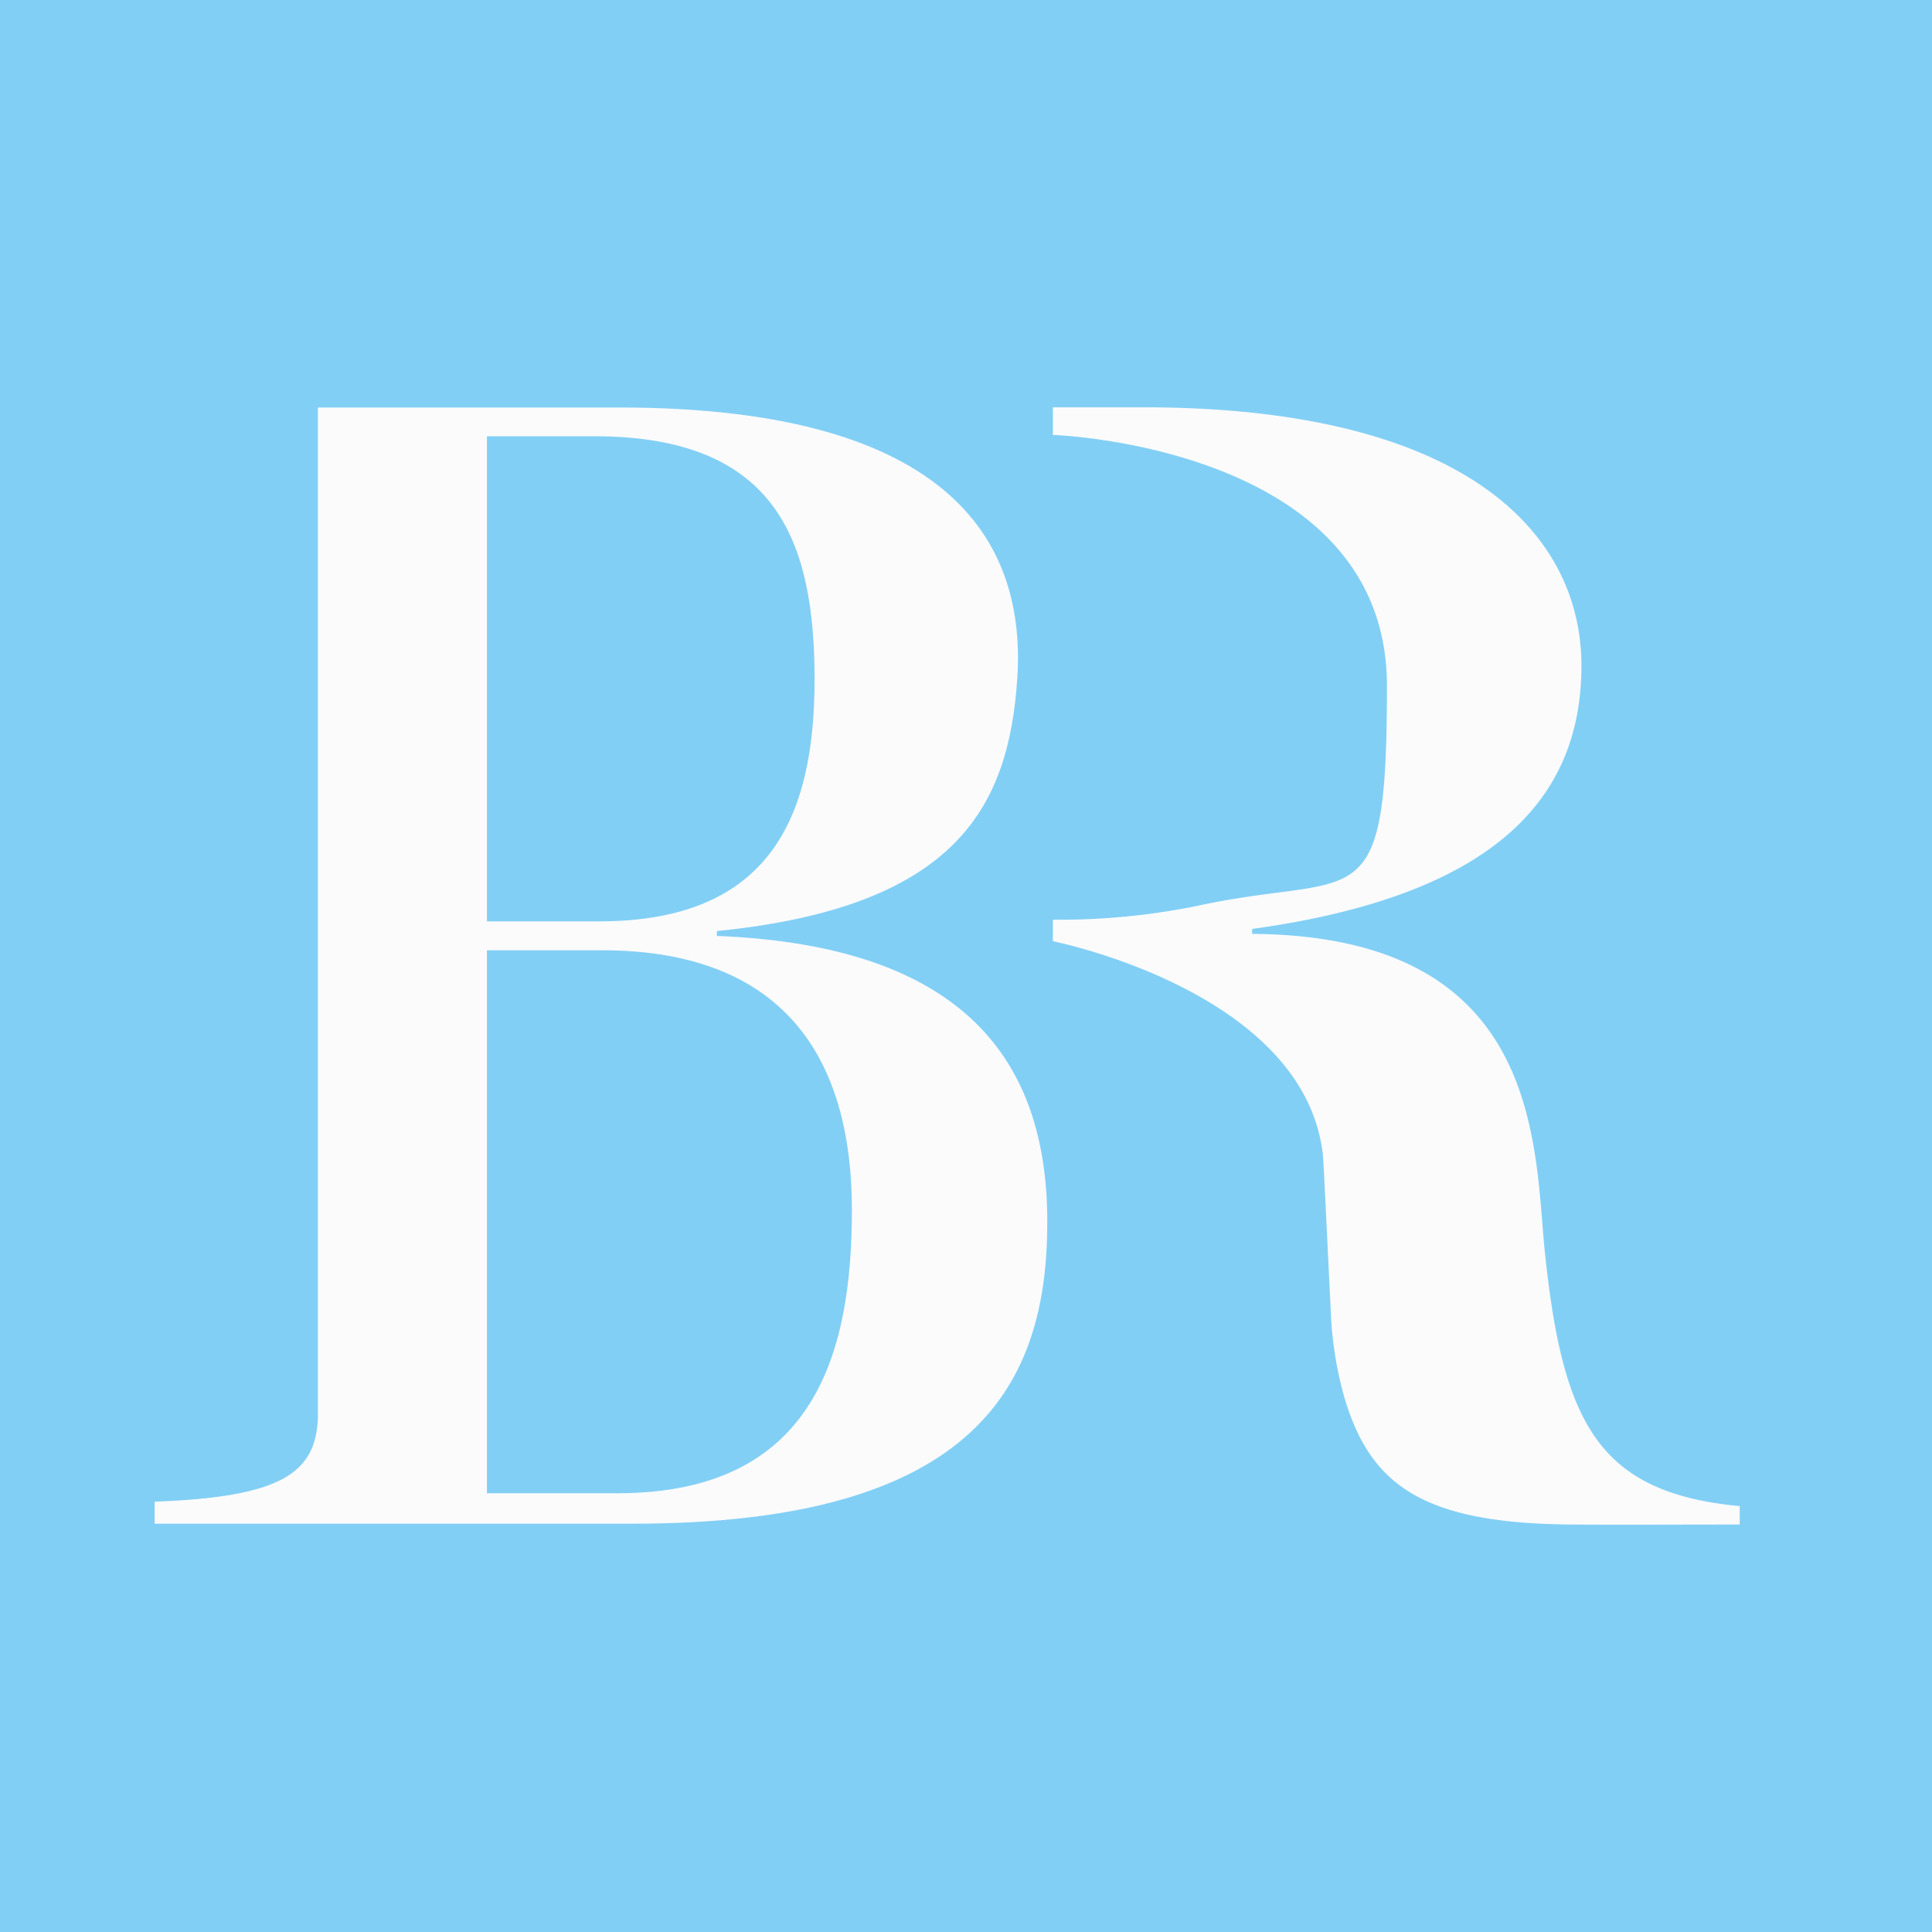
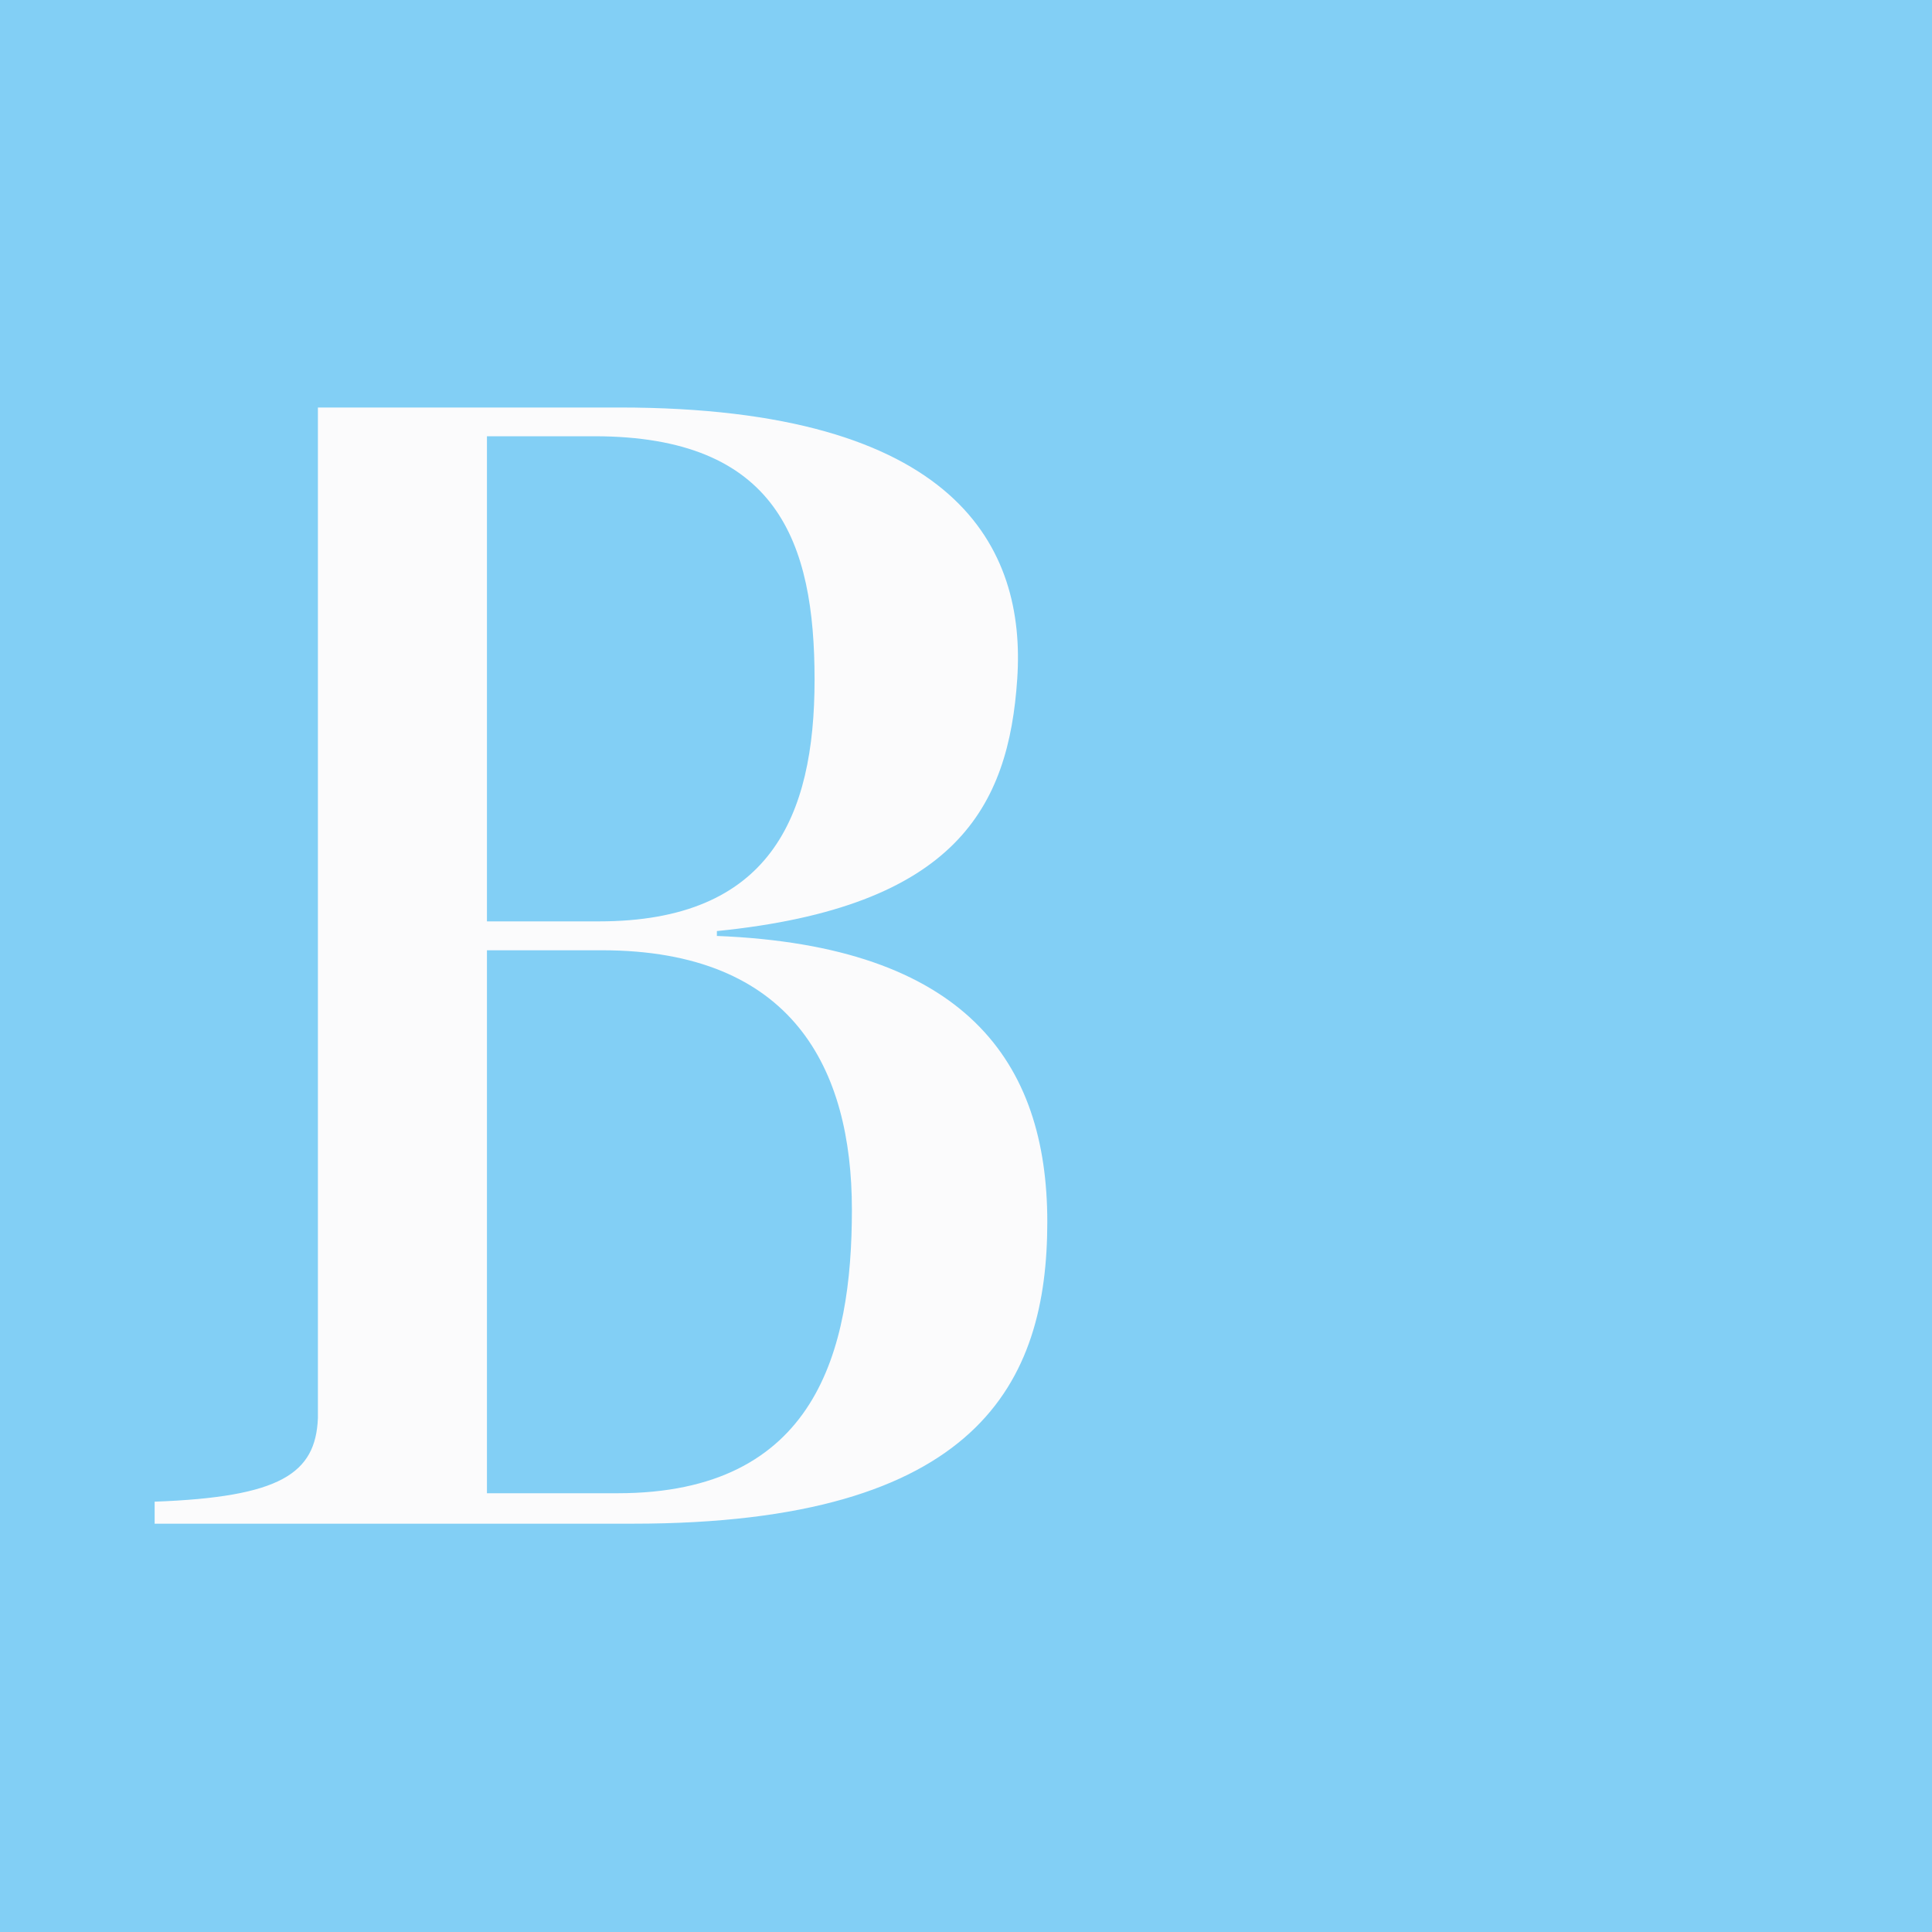
<svg xmlns="http://www.w3.org/2000/svg" width="50" height="50" viewBox="0 0 50 50">
  <g id="Group_716" data-name="Group 716" transform="translate(-333 -326)">
    <g id="Group_690" data-name="Group 690" transform="translate(215 402)">
      <rect id="Rectangle_424" data-name="Rectangle 424" width="50" height="50" transform="translate(118 -76)" fill="#82cff5" />
    </g>
    <g id="BR_MARINE_GROUP_-_LOGO_Emblem_-_Black" data-name="BR MARINE GROUP - LOGO_Emblem - Black" transform="translate(319.102 317.941)">
-       <path id="Path_286" data-name="Path 286" d="M32.451,32.374v-.123c6.19-.621,7.552-3.208,7.773-6.526.23-3.391-1.544-7.024-10.3-7.024H22.125V44.861c-.06,1.43-.97,2.038-4.225,2.157v.57H30.276c8.96,0,10.726-3.667,10.726-7.811s-2.123-7.148-8.556-7.4ZM26.5,19.445h2.774c4.744,0,5.705,2.736,5.705,6.3S33.816,32,29.4,32H26.5ZM29.877,46.8H26.5V32.748h2.974c4.944,0,6.471,3.068,6.471,6.714S35.024,46.8,29.881,46.8Z" transform="translate(0 -0.096)" fill="#fbfbfc" />
-       <path id="Path_287" data-name="Path 287" d="M577.038,40.528c-.289-2.753-.008-8.25-7.582-8.3V32.1c6.31-.872,8.522-3.4,8.522-6.812S575,18.6,566.64,18.6H564.3v.715s8.645.281,8.645,6.492-.732,4.778-4.952,5.705a17.941,17.941,0,0,1-3.693.349v.557s6.535,1.293,6.99,5.552c.017.162.132,2.638.2,3.991a9.508,9.508,0,0,0,.34,2.217c.672,2.327,2.046,3.31,5.918,3.336,1.327.009,2.617,0,4.327,0v-.477c-3.659-.345-4.574-2.149-5.037-6.518Z" transform="translate(-523.153 0)" fill="#fbfbfc" />
+       <path id="Path_286" data-name="Path 286" d="M32.451,32.374v-.123c6.19-.621,7.552-3.208,7.773-6.526.23-3.391-1.544-7.024-10.3-7.024H22.125V44.861c-.06,1.43-.97,2.038-4.225,2.157v.57H30.276c8.96,0,10.726-3.667,10.726-7.811s-2.123-7.148-8.556-7.4ZM26.5,19.445h2.774c4.744,0,5.705,2.736,5.705,6.3S33.816,32,29.4,32H26.5ZM29.877,46.8H26.5V32.748h2.974c4.944,0,6.471,3.068,6.471,6.714S35.024,46.8,29.881,46.8" transform="translate(0 -0.096)" fill="#fbfbfc" />
    </g>
  </g>
</svg>